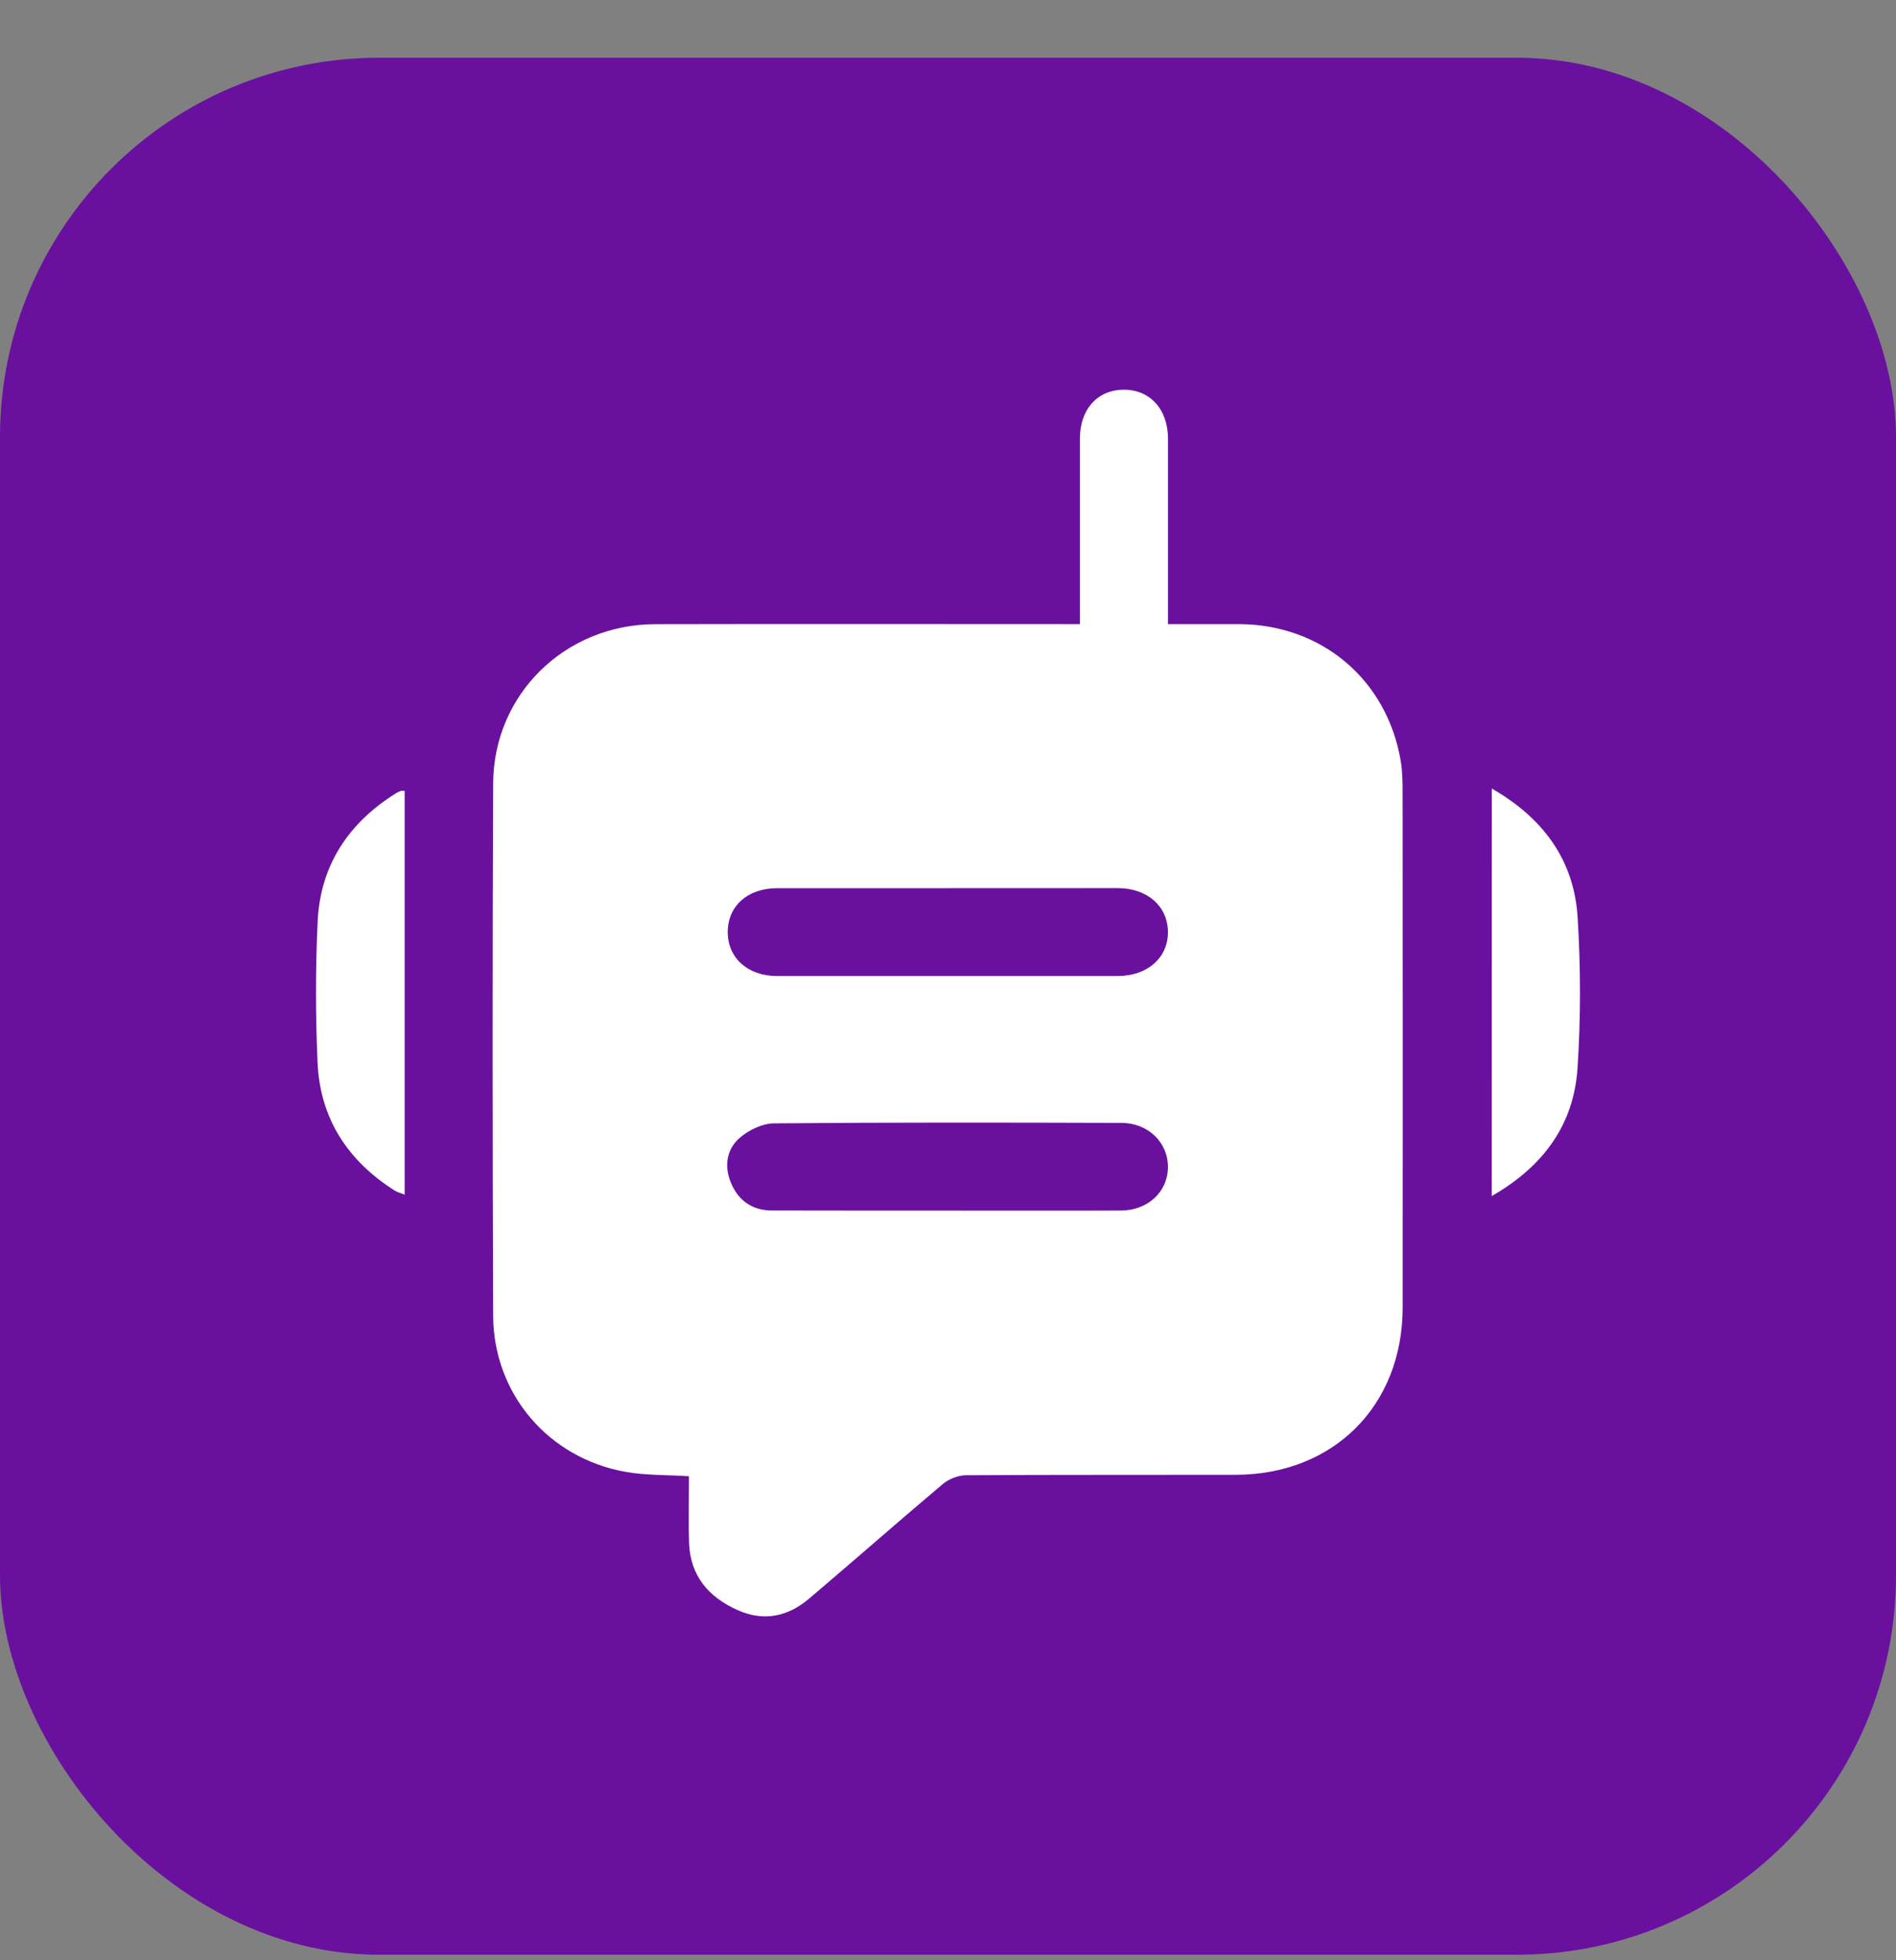
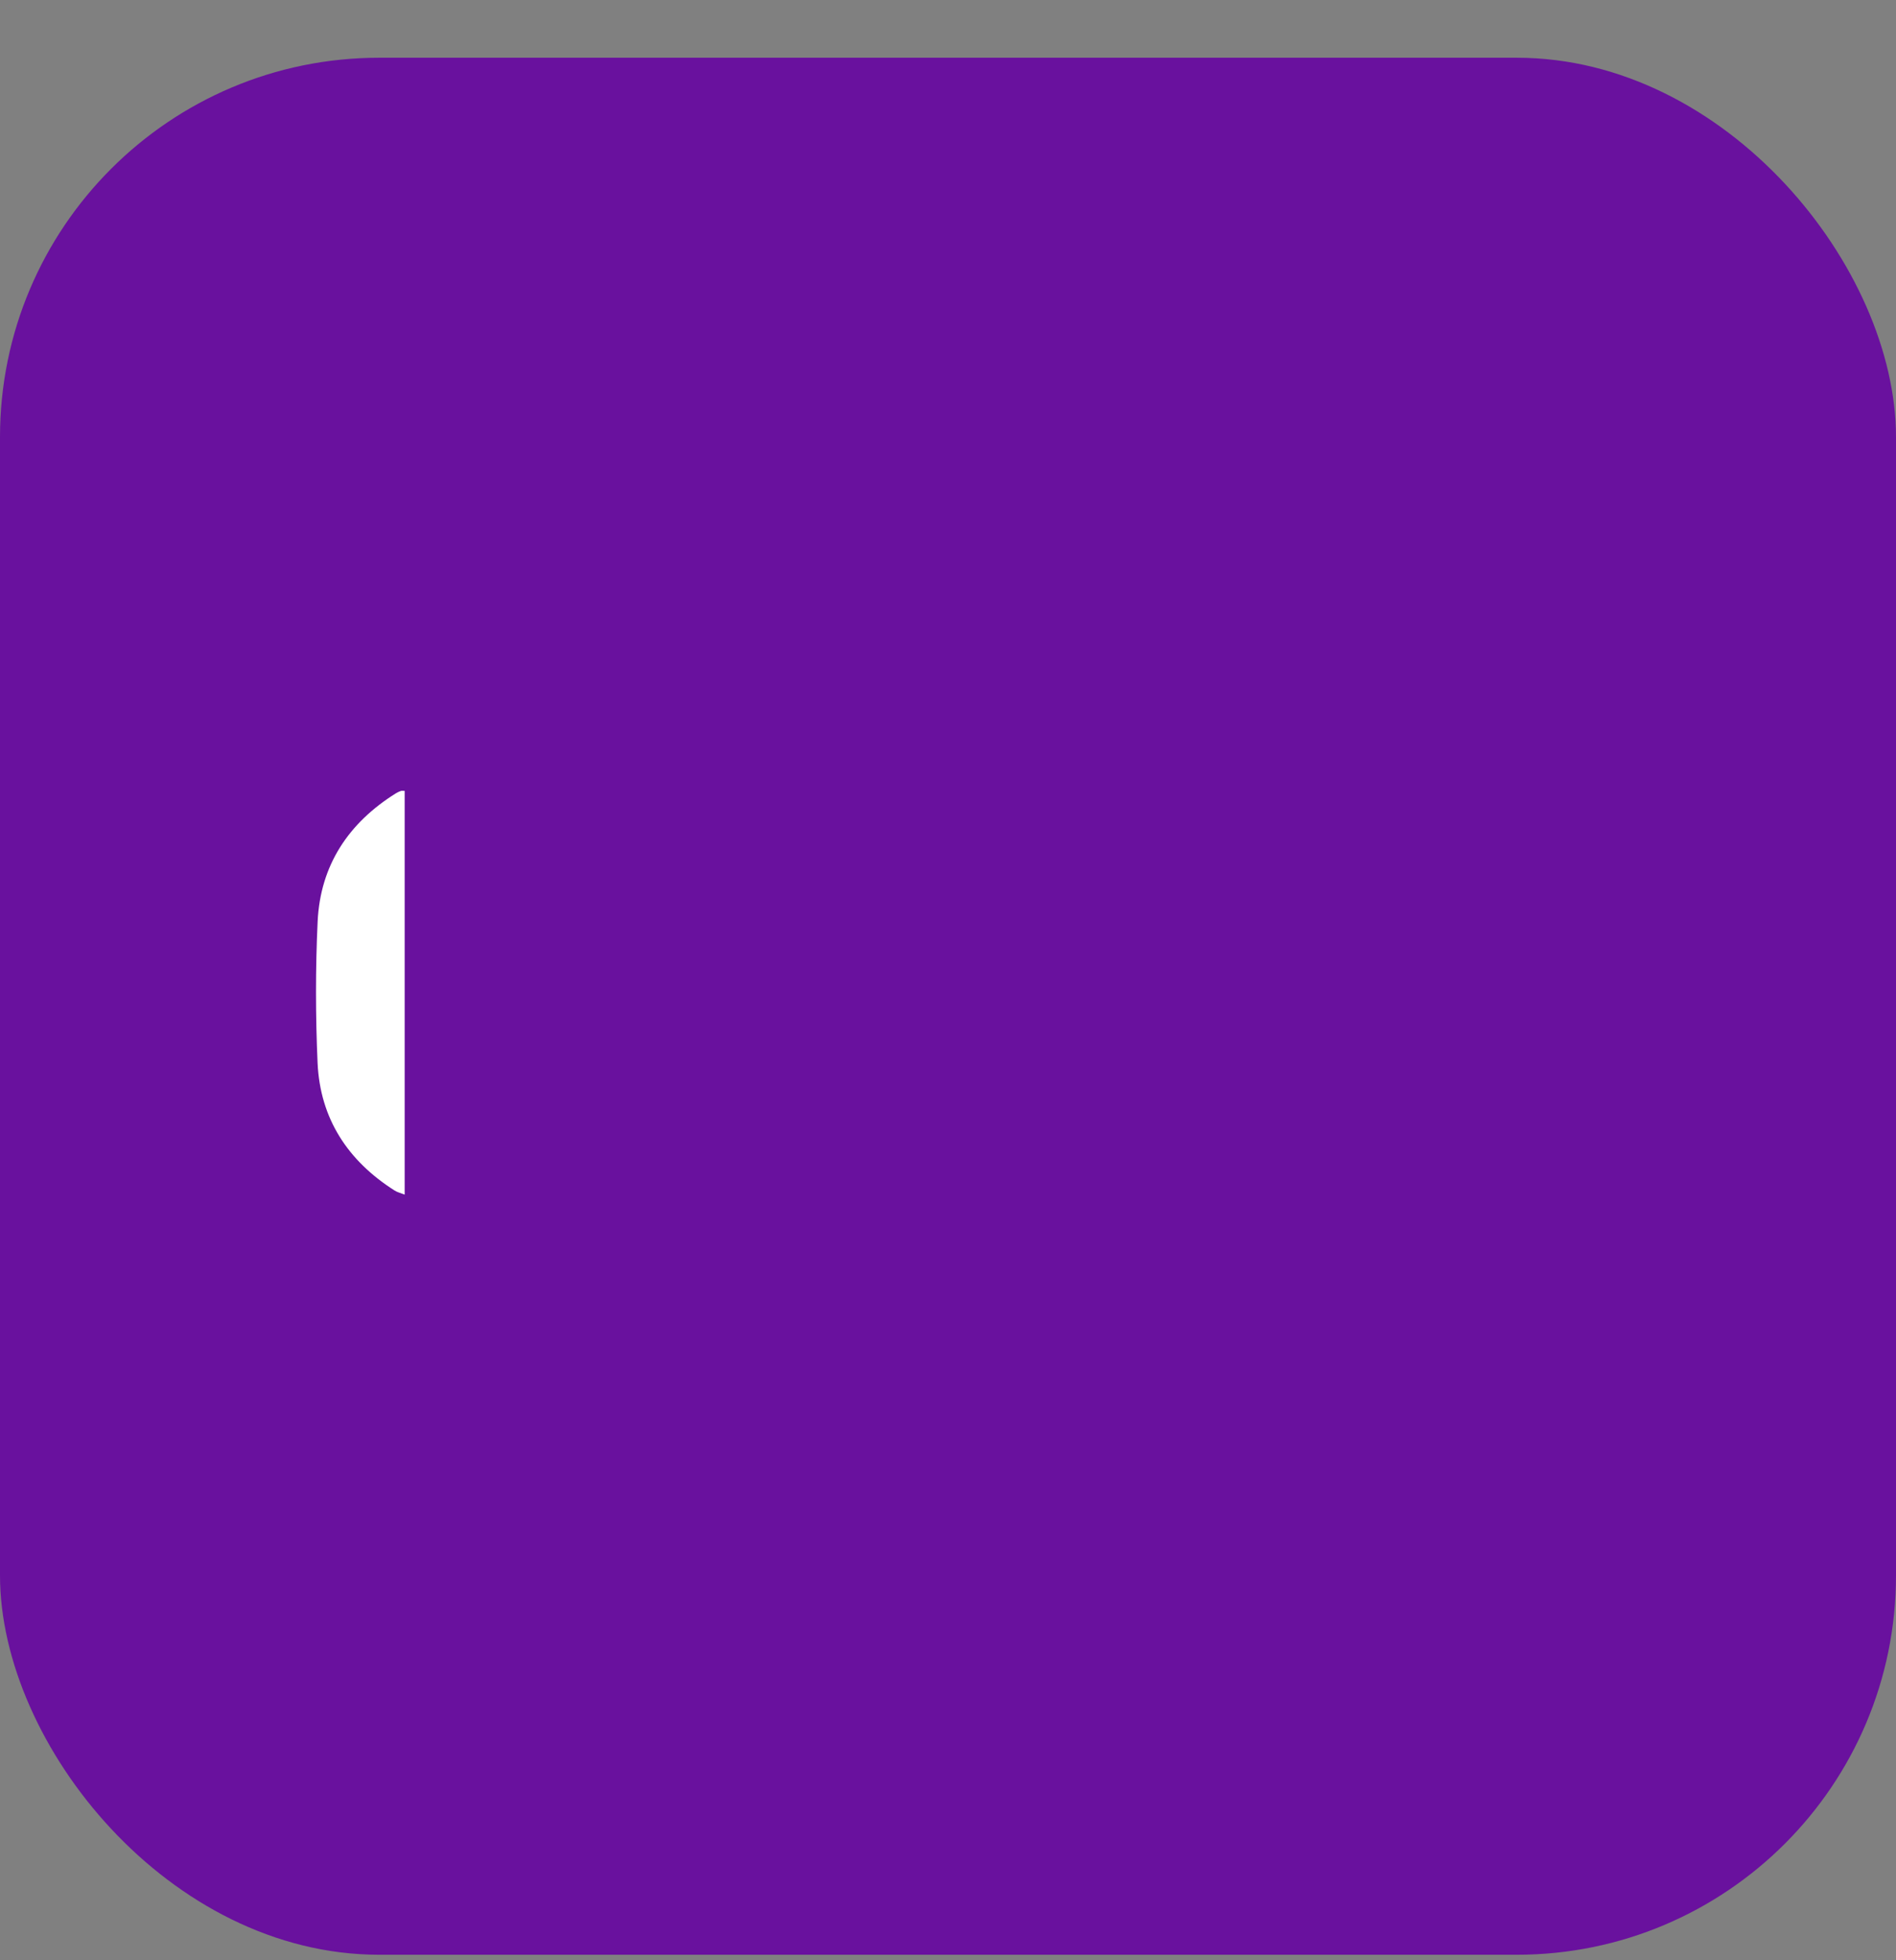
<svg xmlns="http://www.w3.org/2000/svg" width="30" height="31" viewBox="0 0 30 31" fill="none">
  <rect x="0" y="0" width="30" height="31" fill="#808080" stroke="none" />
  <rect y="0.913" width="30" height="30" rx="6" fill="#69119E" />
-   <path d="M10.901 23.346C10.548 23.323 10.219 23.333 9.901 23.277C8.68 23.061 7.809 22.045 7.803 20.808C7.793 18.003 7.791 15.197 7.803 12.392C7.81 10.975 8.944 9.873 10.371 9.871C12.512 9.866 14.653 9.87 16.794 9.87C16.88 9.87 16.968 9.87 17.087 9.87C17.087 9.784 17.087 9.708 17.087 9.632C17.087 8.733 17.086 7.835 17.087 6.936C17.088 6.47 17.366 6.163 17.784 6.163C18.198 6.163 18.48 6.474 18.481 6.937C18.482 7.829 18.481 8.72 18.481 9.611C18.481 9.69 18.481 9.768 18.481 9.87C18.867 9.87 19.235 9.869 19.602 9.87C20.907 9.874 21.941 10.742 22.162 12.026C22.19 12.188 22.193 12.358 22.193 12.524C22.195 15.242 22.196 17.961 22.194 20.679C22.192 22.23 21.101 23.321 19.551 23.323C18.128 23.326 16.706 23.321 15.284 23.33C15.161 23.331 15.014 23.388 14.92 23.467C14.21 24.065 13.513 24.679 12.805 25.279C12.47 25.563 12.091 25.65 11.672 25.463C11.21 25.257 10.923 24.922 10.903 24.401C10.893 24.125 10.901 23.85 10.9 23.574C10.901 23.502 10.901 23.43 10.901 23.346ZM14.991 14.046C14.092 14.046 13.193 14.045 12.293 14.046C11.83 14.047 11.516 14.328 11.515 14.739C11.514 15.148 11.831 15.435 12.291 15.435C14.089 15.436 15.887 15.436 17.685 15.435C18.158 15.435 18.486 15.143 18.48 14.731C18.473 14.327 18.151 14.046 17.688 14.045C16.789 14.046 15.89 14.046 14.991 14.046ZM14.974 19.145C15.894 19.145 16.815 19.148 17.736 19.144C18.164 19.142 18.478 18.847 18.48 18.458C18.483 18.071 18.17 17.759 17.746 17.758C15.912 17.752 14.078 17.749 12.244 17.765C12.062 17.767 11.848 17.871 11.707 17.992C11.493 18.176 11.456 18.448 11.568 18.711C11.686 18.988 11.904 19.143 12.213 19.143C13.132 19.145 14.053 19.145 14.974 19.145Z" fill="white" />
  <path d="M6.403 12.507C6.403 14.635 6.403 16.749 6.403 18.892C6.34 18.867 6.286 18.855 6.243 18.827C5.502 18.356 5.065 17.689 5.025 16.81C4.992 16.065 4.991 15.317 5.026 14.572C5.068 13.685 5.513 13.014 6.265 12.545C6.289 12.53 6.316 12.518 6.343 12.508C6.355 12.504 6.37 12.507 6.403 12.507Z" fill="white" />
-   <path d="M23.604 12.47C24.417 12.937 24.904 13.599 24.962 14.5C25.012 15.294 25.013 16.096 24.961 16.889C24.903 17.789 24.417 18.449 23.603 18.915C23.604 16.755 23.604 14.632 23.604 12.47Z" fill="white" />
</svg>